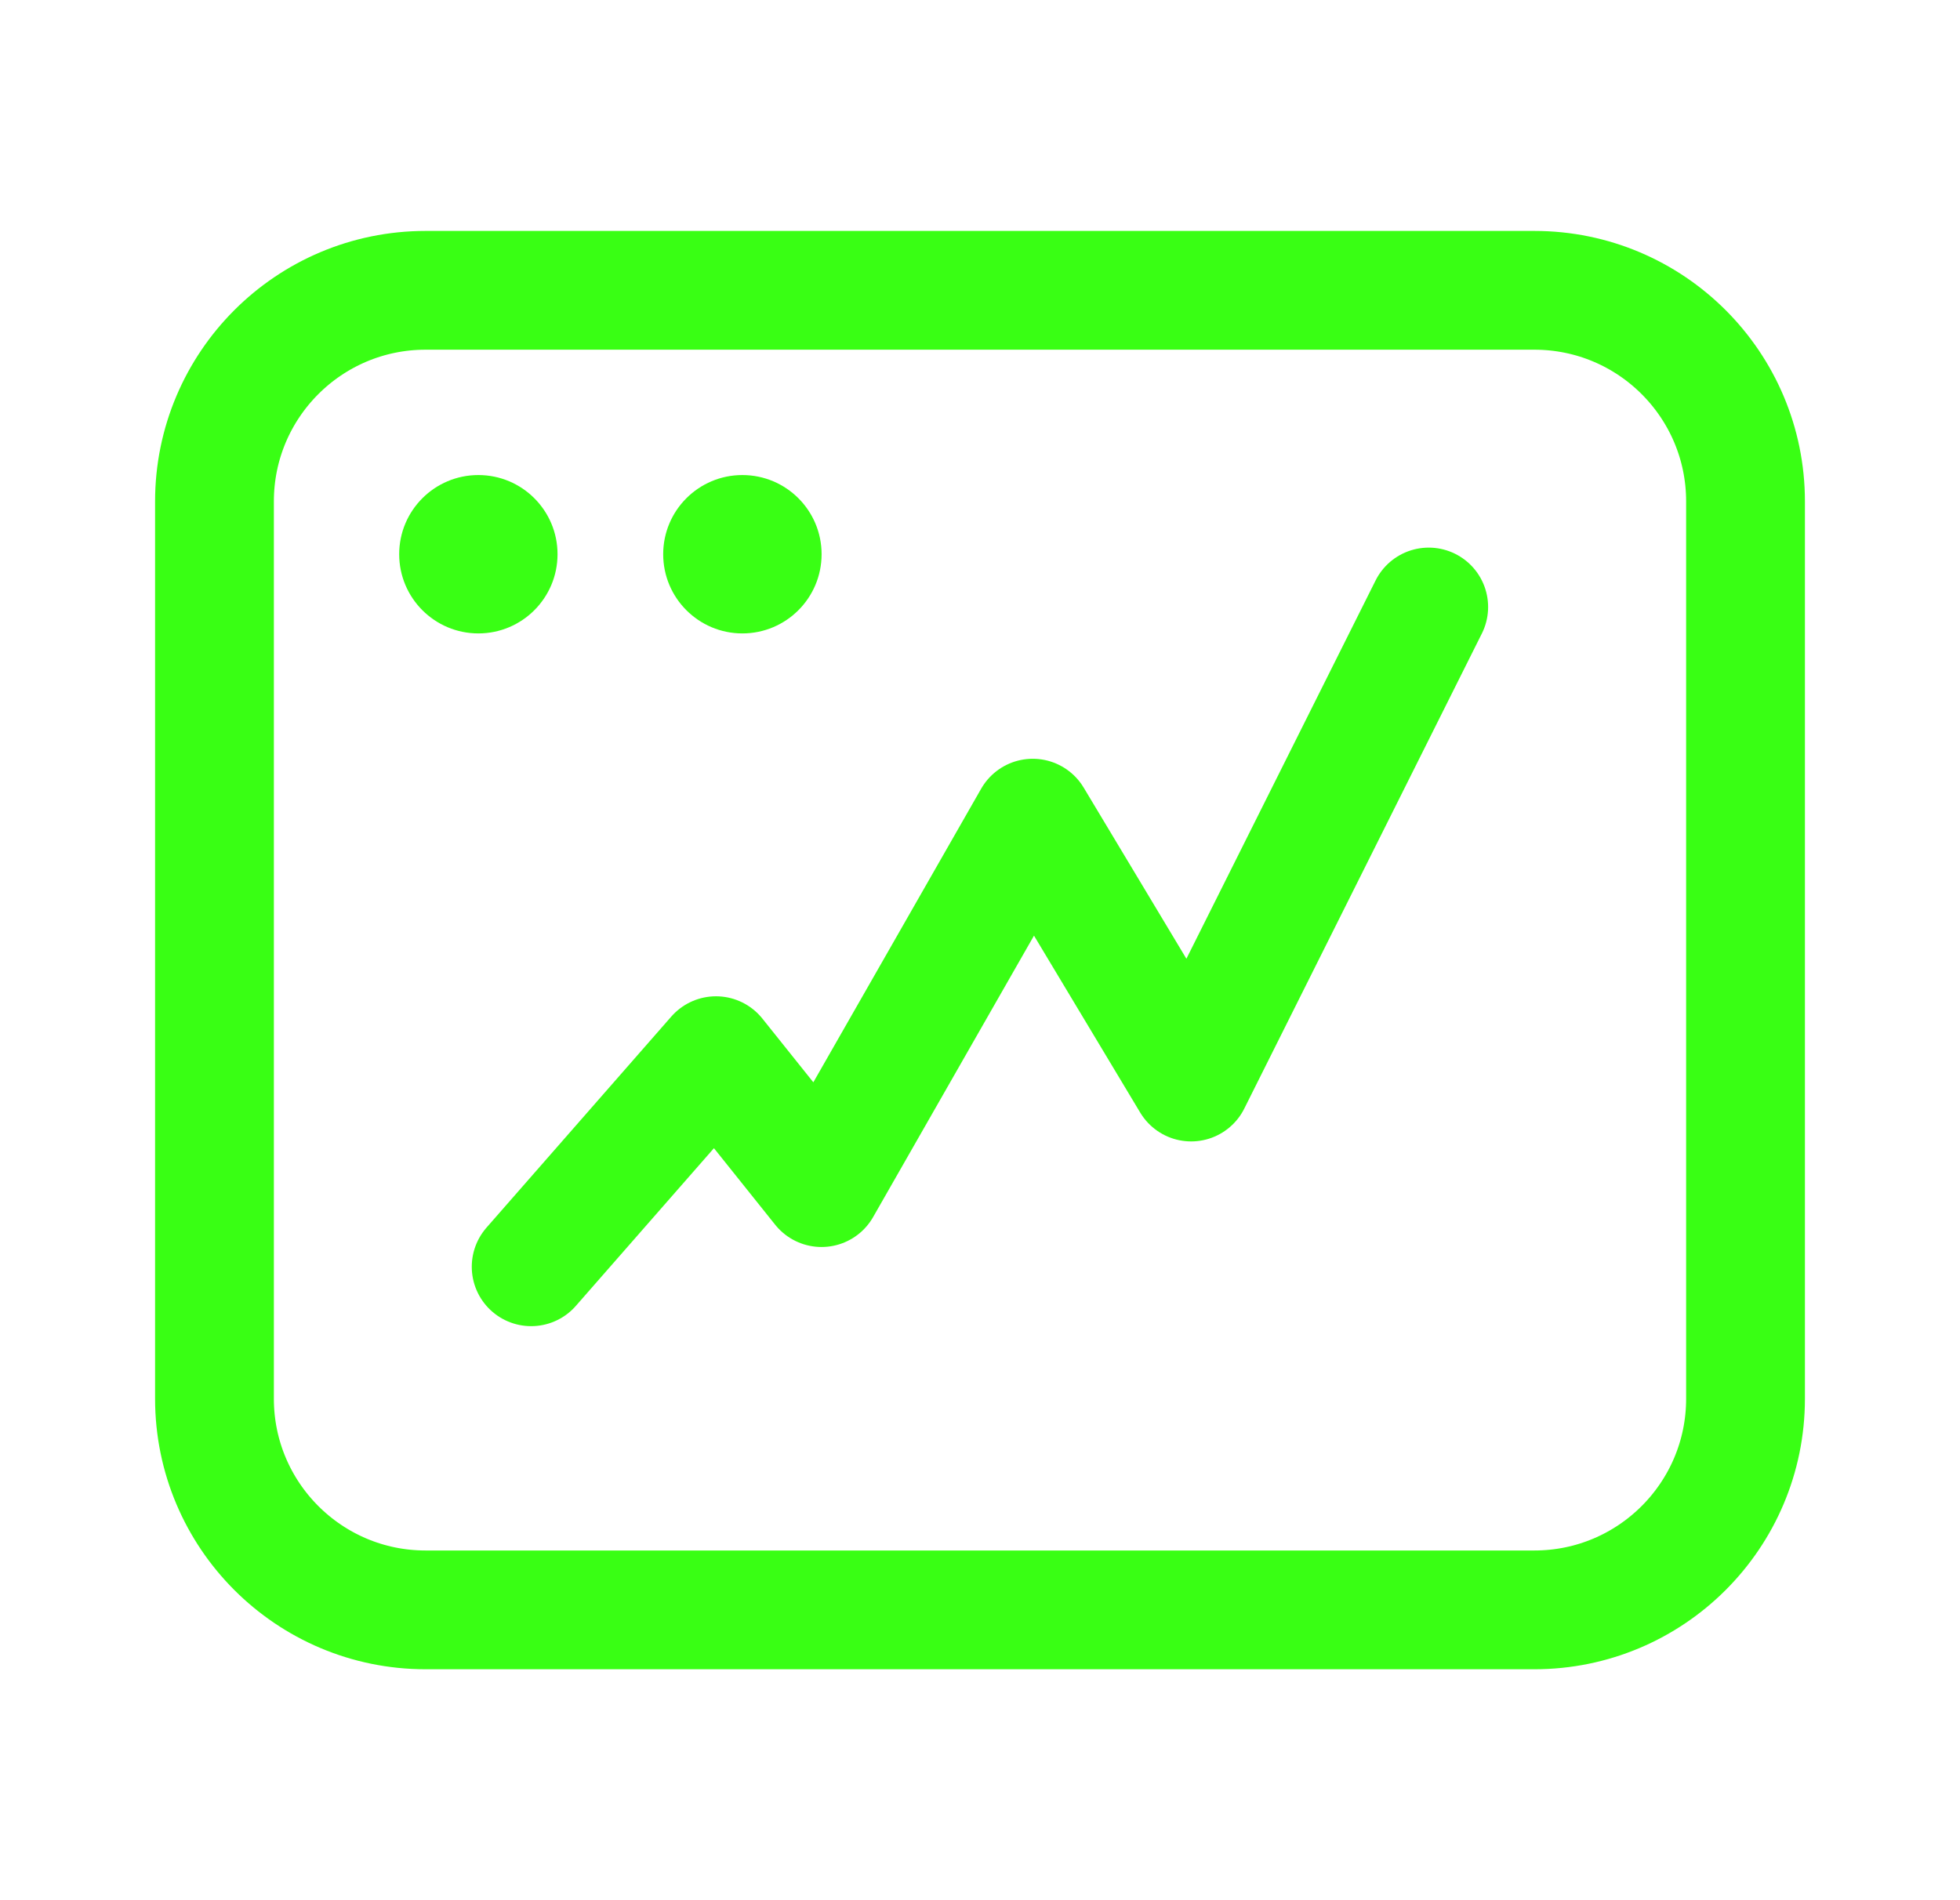
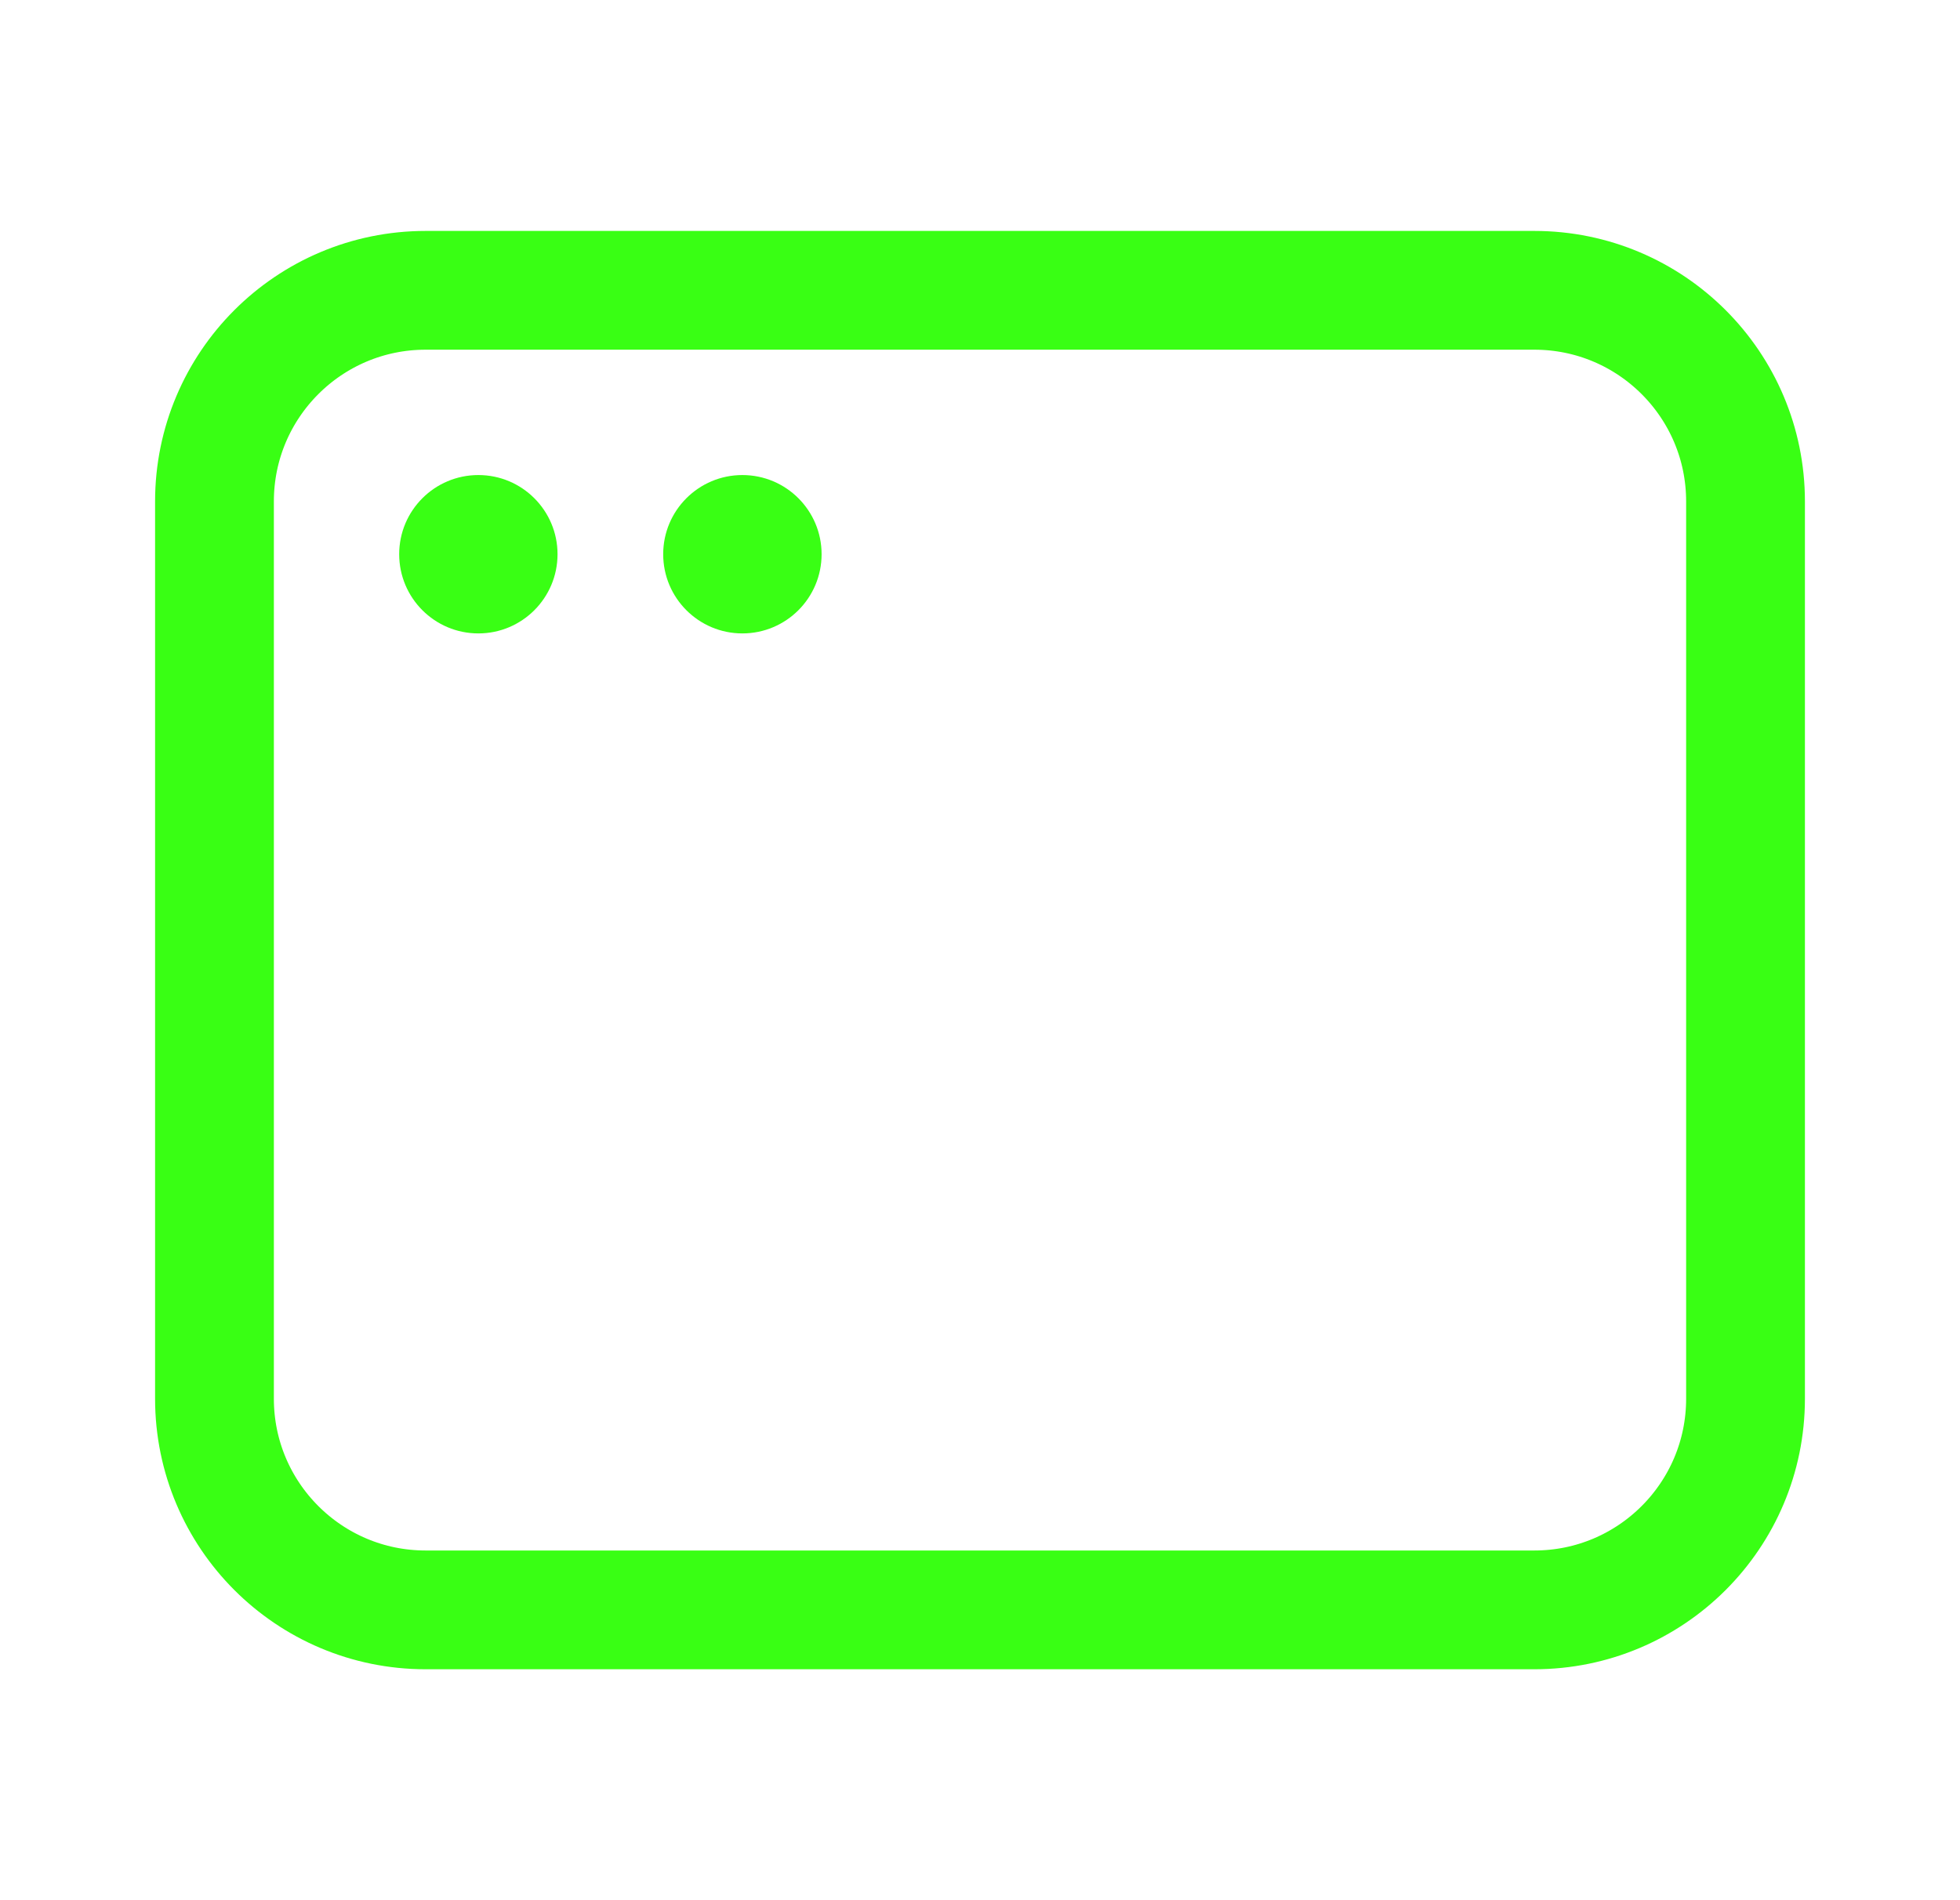
<svg xmlns="http://www.w3.org/2000/svg" width="33" height="32" viewBox="0 0 33 32" fill="none">
-   <path d="M8.943 21.333L12.055 17.778L13.832 20L17.388 13.778L20.055 18.222L24.055 10.222" stroke="#39FF14" stroke-width="2" stroke-linecap="round" stroke-linejoin="round" />
  <path d="M7.166 27.111L25.833 27.111C27.797 27.111 29.389 25.519 29.389 23.555L29.389 8.444C29.389 6.481 27.797 4.889 25.833 4.889L7.166 4.889C5.203 4.889 3.611 6.481 3.611 8.444L3.611 23.555C3.611 25.519 5.203 27.111 7.166 27.111Z" stroke="#39FF14" stroke-width="2" stroke-linecap="round" stroke-linejoin="round" />
  <path d="M8.054 10.667C8.79 10.667 9.387 10.07 9.387 9.333C9.387 8.597 8.79 8 8.054 8C7.318 8 6.721 8.597 6.721 9.333C6.721 10.07 7.318 10.667 8.054 10.667Z" fill="#39FF14" />
  <path d="M12.499 10.667C13.236 10.667 13.833 10.07 13.833 9.333C13.833 8.597 13.236 8 12.499 8C11.763 8 11.166 8.597 11.166 9.333C11.166 10.07 11.763 10.667 12.499 10.667Z" fill="#39FF14" />
</svg>